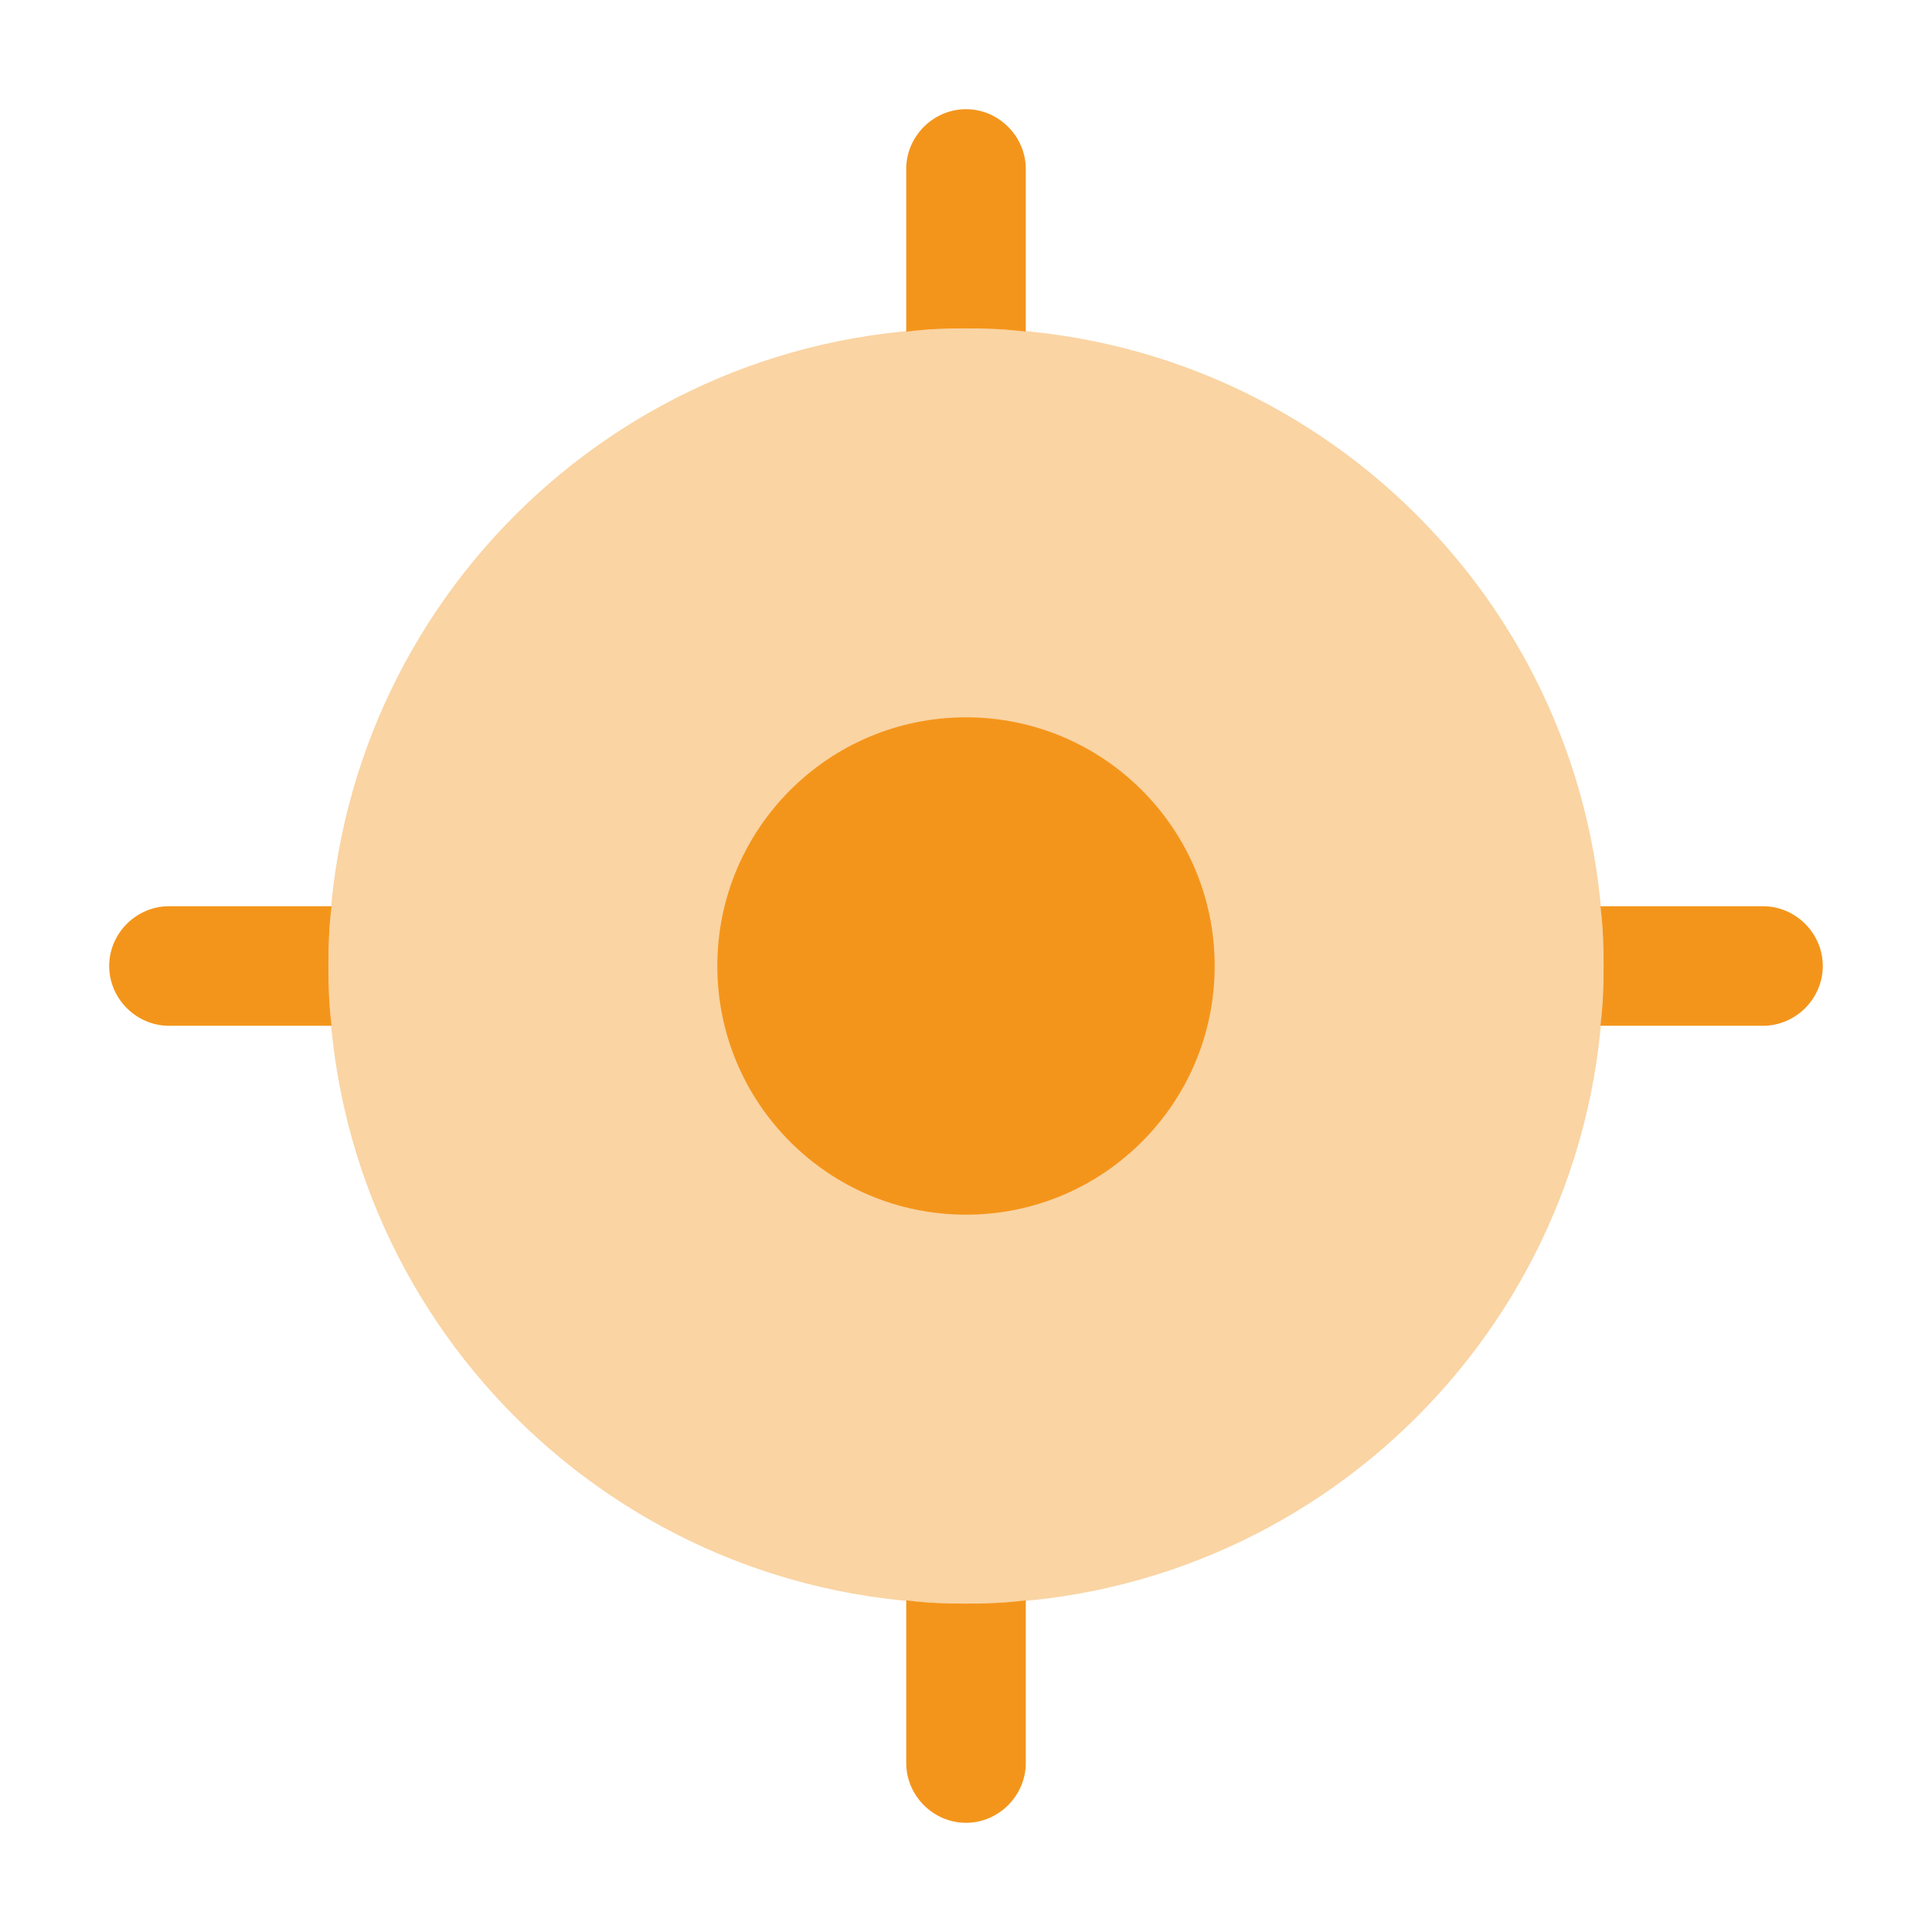
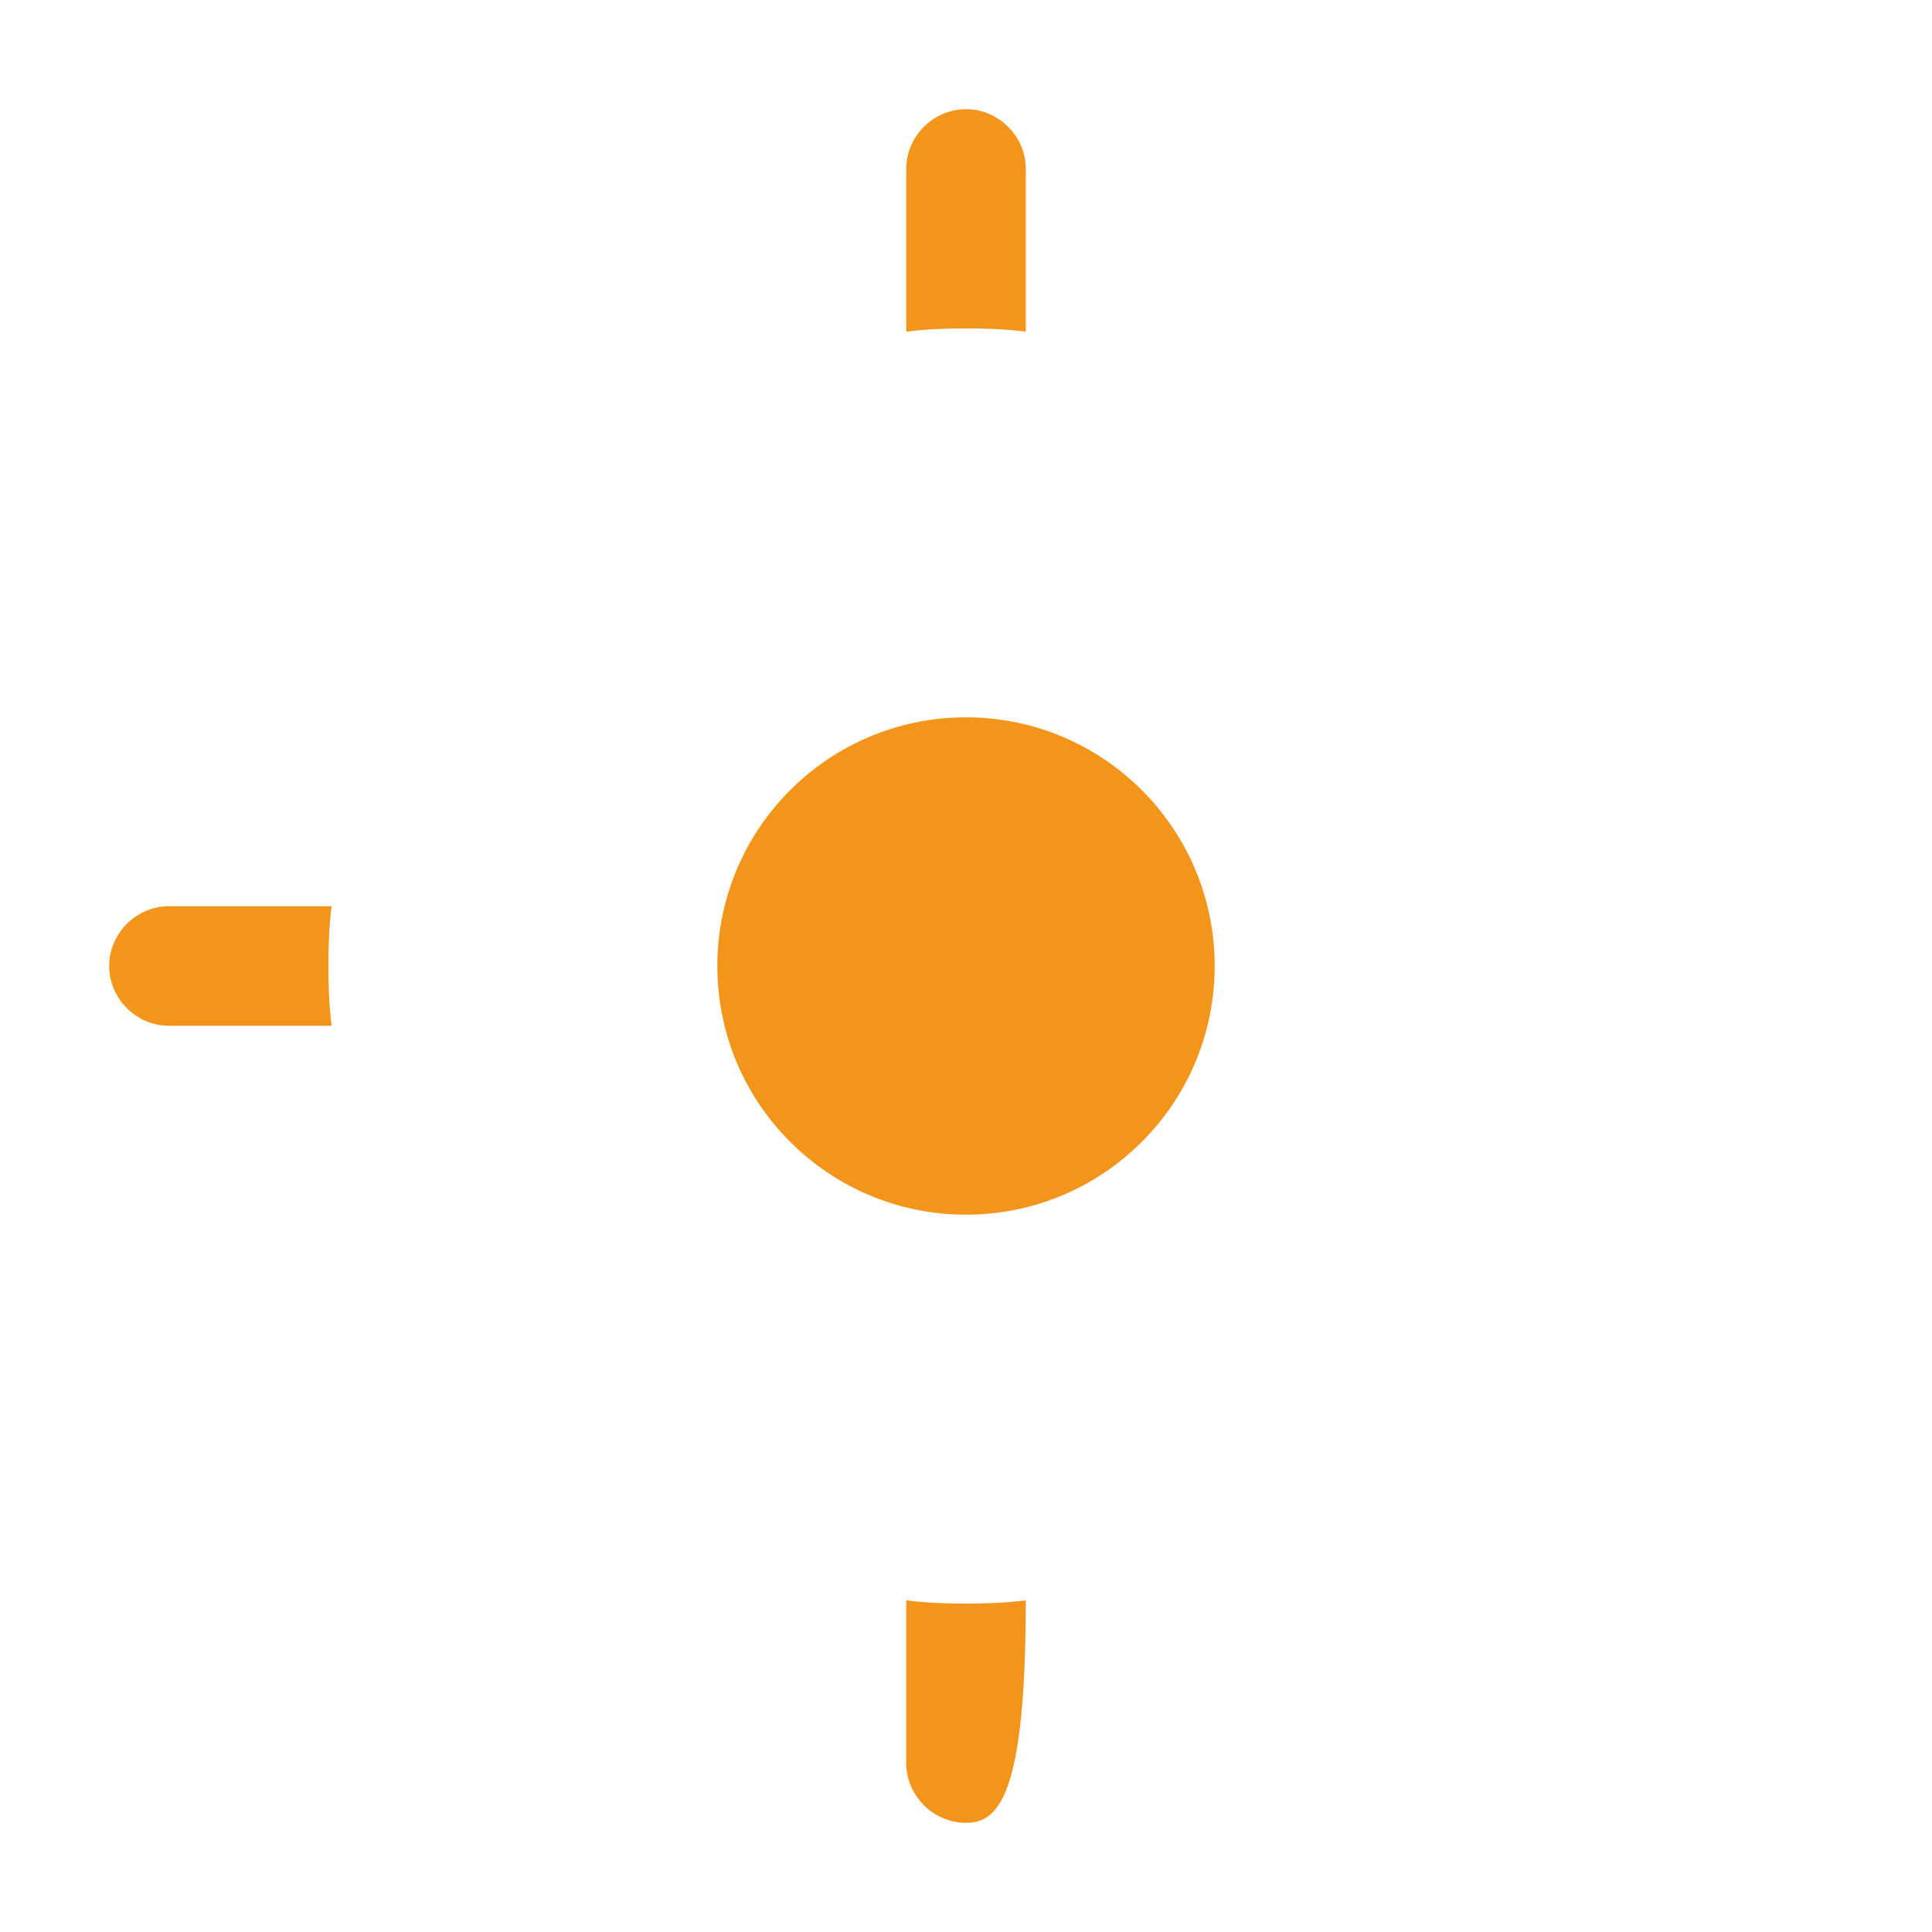
<svg xmlns="http://www.w3.org/2000/svg" width="101" height="101" viewBox="0 0 101 101" fill="none">
-   <path opacity="0.4" d="M50.5 83.833C68.909 83.833 83.833 68.909 83.833 50.5C83.833 32.09 68.909 17.167 50.5 17.167C32.09 17.167 17.166 32.09 17.166 50.5C17.166 68.909 32.09 83.833 50.5 83.833Z" fill="#F4951B" />
  <path d="M50.5 63.5C57.68 63.5 63.5 57.68 63.5 50.5C63.5 43.32 57.68 37.5 50.5 37.5C43.32 37.5 37.5 43.32 37.5 50.5C37.5 57.68 43.32 63.5 50.5 63.5Z" fill="#F4951B" />
  <path d="M53.625 8.833V17.333H53.583C52.583 17.208 51.542 17.167 50.5 17.167C49.458 17.167 48.417 17.208 47.417 17.333H47.375V8.833C47.375 7.125 48.792 5.708 50.5 5.708C52.208 5.708 53.625 7.125 53.625 8.833Z" fill="#F4951B" />
  <path d="M17.167 50.5C17.167 51.542 17.209 52.625 17.334 53.625H8.834C7.125 53.625 5.708 52.208 5.708 50.5C5.708 48.792 7.125 47.375 8.834 47.375H17.334C17.209 48.375 17.167 49.458 17.167 50.5Z" fill="#F4951B" />
-   <path d="M53.625 83.667V92.167C53.625 93.875 52.208 95.292 50.5 95.292C48.792 95.292 47.375 93.875 47.375 92.167V83.667H47.417C48.417 83.792 49.458 83.833 50.5 83.833C51.542 83.833 52.583 83.792 53.583 83.667H53.625Z" fill="#F4951B" />
-   <path d="M95.291 50.5C95.291 52.208 93.875 53.625 92.166 53.625H83.666C83.791 52.625 83.833 51.542 83.833 50.5C83.833 49.458 83.791 48.375 83.666 47.375H92.166C93.875 47.375 95.291 48.792 95.291 50.5Z" fill="#F4951B" />
+   <path d="M53.625 83.667C53.625 93.875 52.208 95.292 50.5 95.292C48.792 95.292 47.375 93.875 47.375 92.167V83.667H47.417C48.417 83.792 49.458 83.833 50.5 83.833C51.542 83.833 52.583 83.792 53.583 83.667H53.625Z" fill="#F4951B" />
</svg>